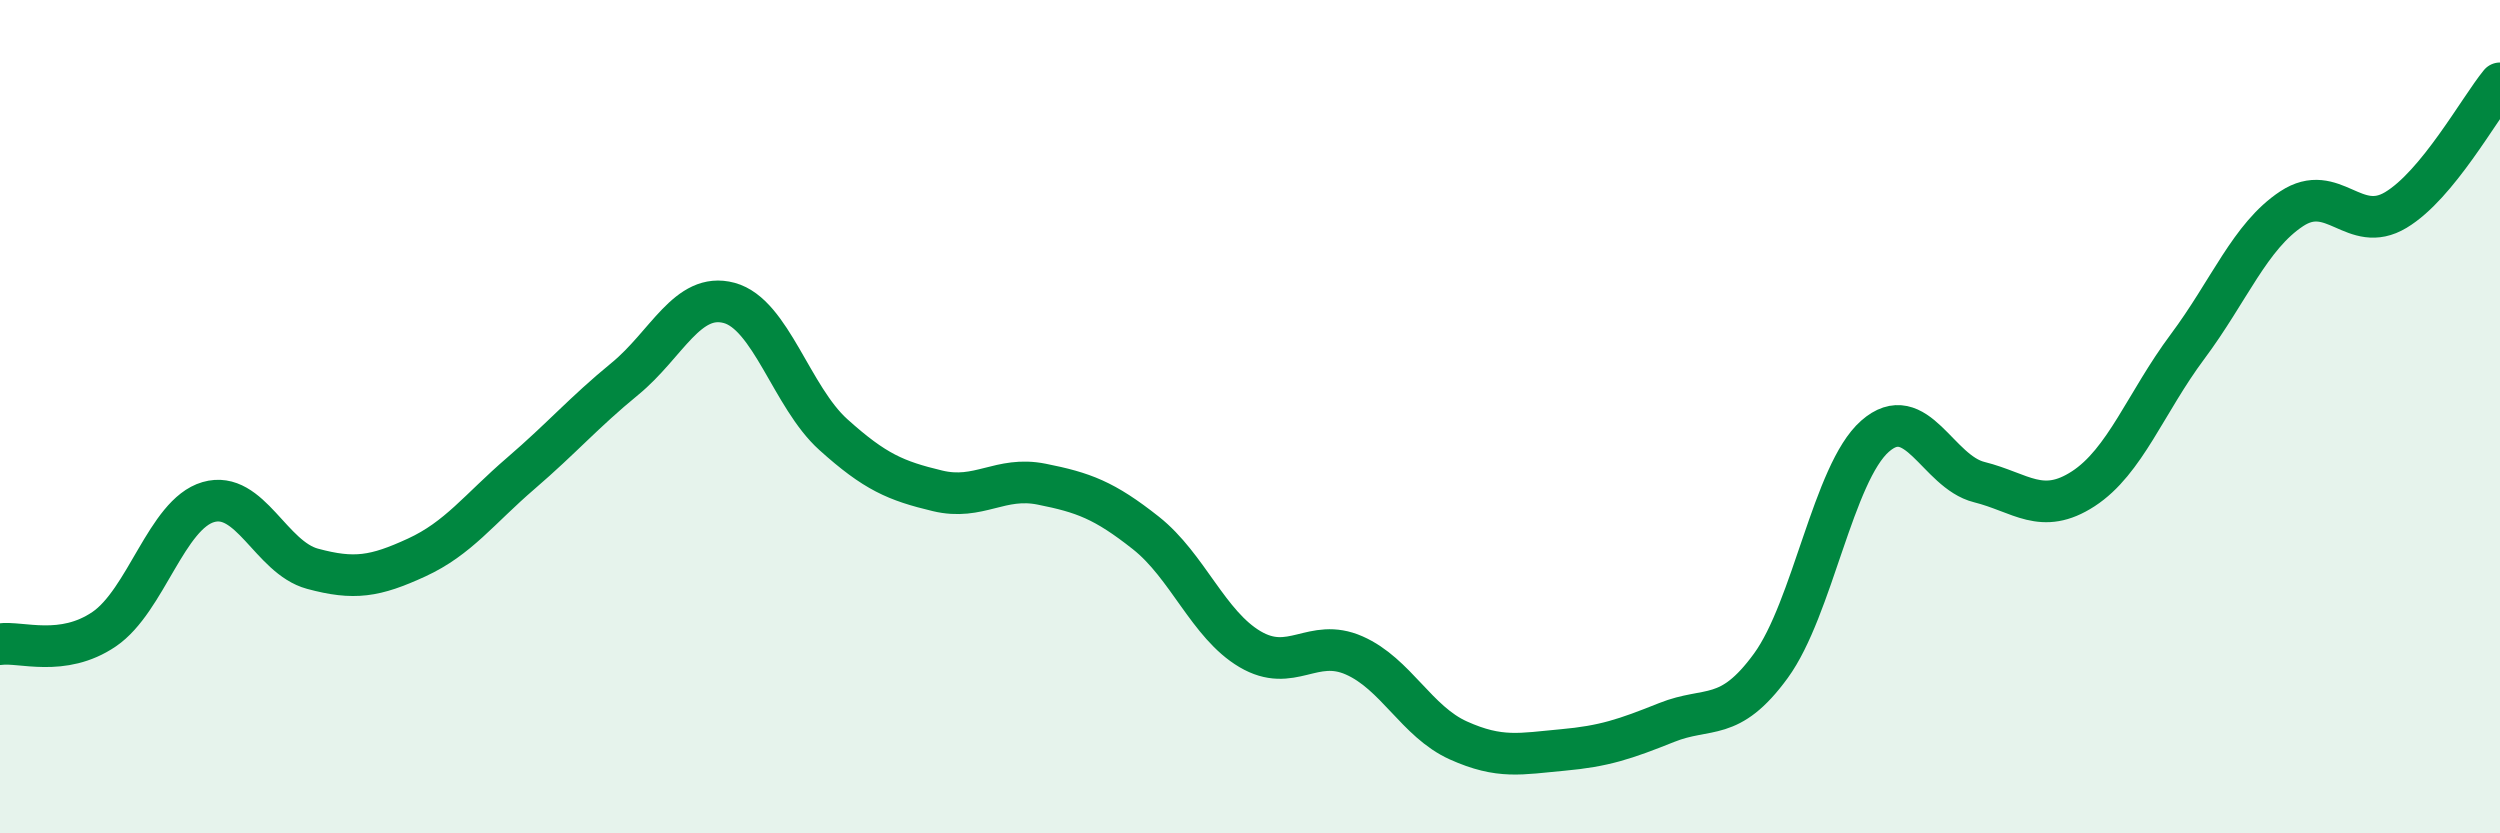
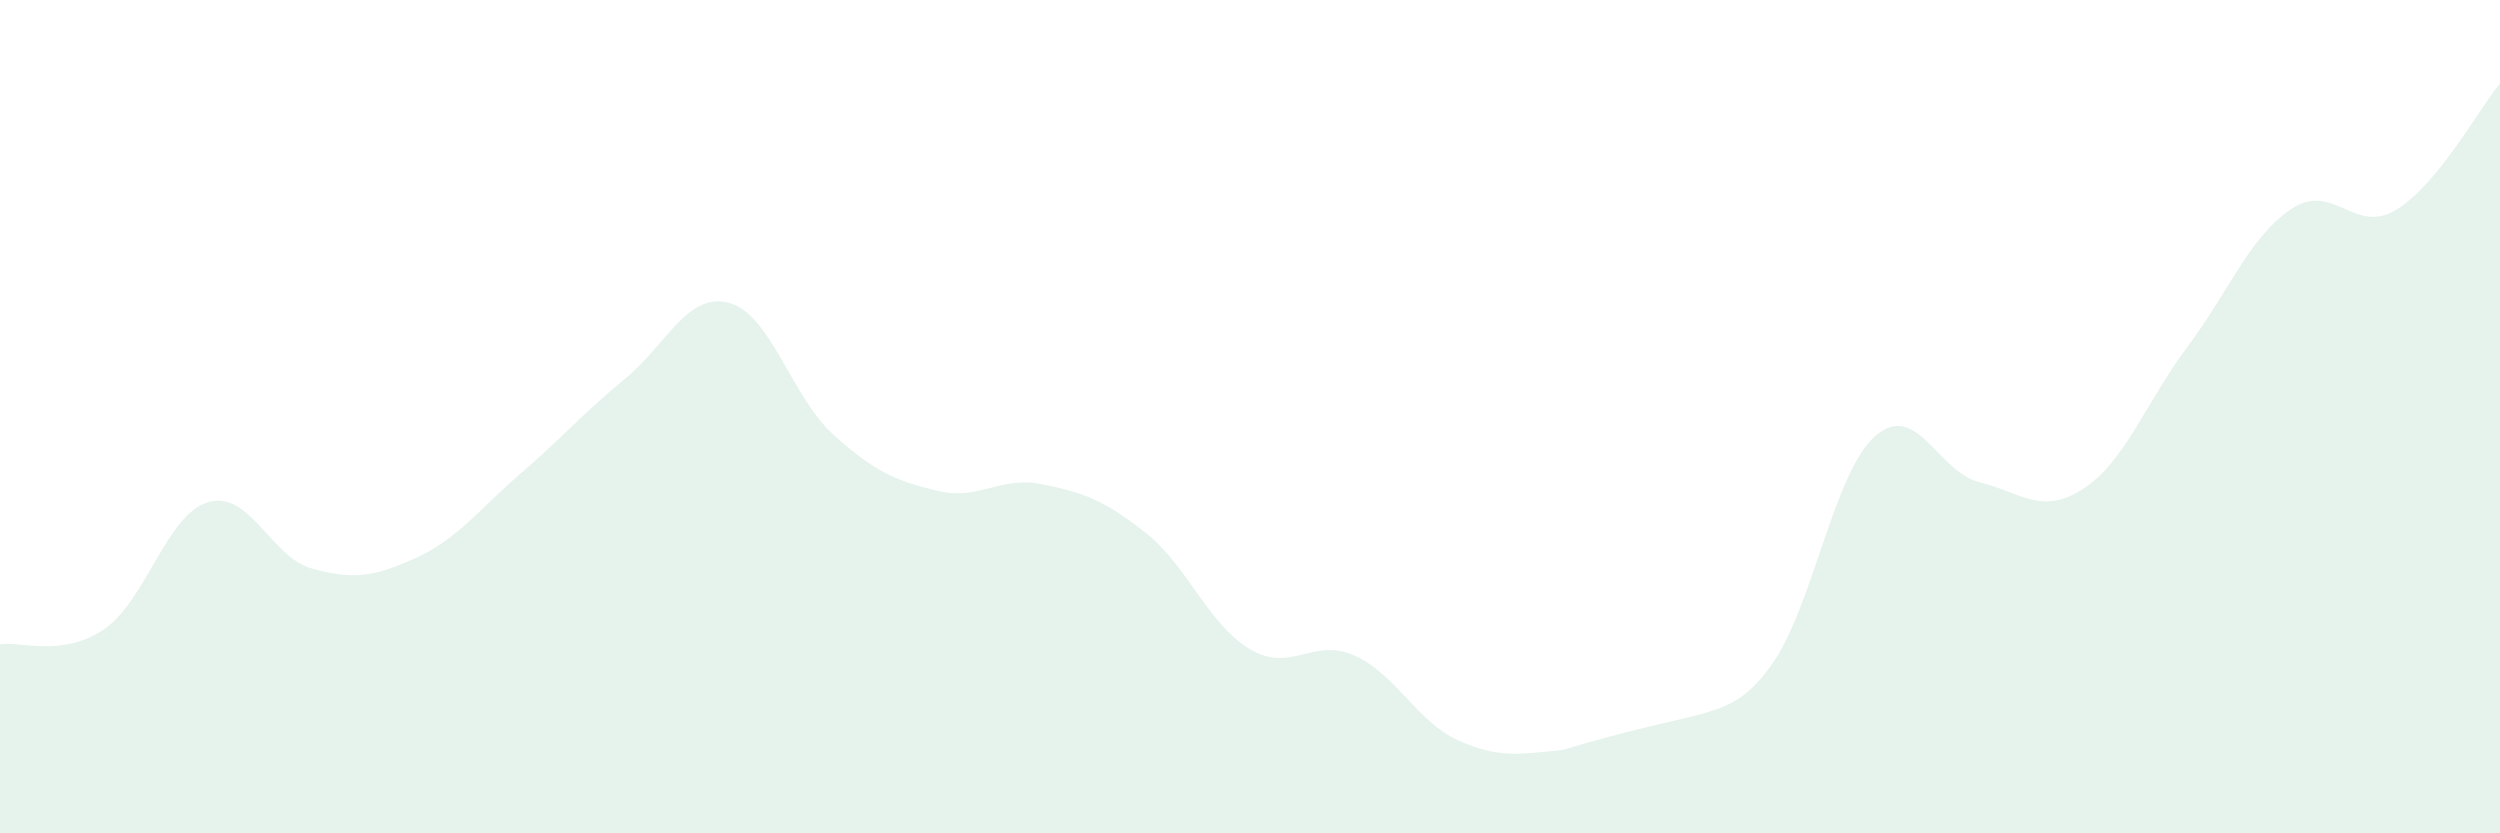
<svg xmlns="http://www.w3.org/2000/svg" width="60" height="20" viewBox="0 0 60 20">
-   <path d="M 0,15.46 C 0.5,15.39 1.5,15.78 2.5,15.1 C 3.5,14.42 4,12.34 5,12.05 C 6,11.76 6.5,13.38 7.5,13.65 C 8.5,13.92 9,13.84 10,13.38 C 11,12.92 11.5,12.22 12.5,11.36 C 13.5,10.5 14,9.91 15,9.09 C 16,8.27 16.5,7 17.5,7.27 C 18.5,7.54 19,9.53 20,10.43 C 21,11.33 21.5,11.54 22.5,11.78 C 23.5,12.02 24,11.42 25,11.62 C 26,11.82 26.5,12 27.5,12.79 C 28.5,13.58 29,14.99 30,15.58 C 31,16.17 31.5,15.29 32.5,15.73 C 33.5,16.17 34,17.32 35,17.77 C 36,18.22 36.5,18.09 37.5,18 C 38.5,17.91 39,17.74 40,17.34 C 41,16.94 41.5,17.35 42.5,15.98 C 43.5,14.61 44,11.35 45,10.47 C 46,9.59 46.5,11.32 47.5,11.57 C 48.5,11.82 49,12.38 50,11.73 C 51,11.08 51.5,9.66 52.5,8.32 C 53.5,6.98 54,5.67 55,5.01 C 56,4.35 56.5,5.64 57.5,5.04 C 58.5,4.44 59.5,2.61 60,2L60 20L0 20Z" fill="#008740" opacity="0.1" stroke-linecap="round" stroke-linejoin="round" />
-   <path d="M 0,15.46 C 0.5,15.39 1.5,15.78 2.5,15.1 C 3.5,14.42 4,12.34 5,12.05 C 6,11.76 6.5,13.38 7.5,13.65 C 8.5,13.92 9,13.84 10,13.38 C 11,12.92 11.5,12.22 12.5,11.36 C 13.5,10.5 14,9.91 15,9.09 C 16,8.27 16.5,7 17.5,7.27 C 18.5,7.54 19,9.53 20,10.43 C 21,11.33 21.5,11.54 22.5,11.78 C 23.5,12.02 24,11.42 25,11.62 C 26,11.82 26.5,12 27.5,12.79 C 28.5,13.58 29,14.99 30,15.58 C 31,16.17 31.5,15.29 32.5,15.73 C 33.5,16.17 34,17.32 35,17.77 C 36,18.22 36.5,18.09 37.5,18 C 38.5,17.91 39,17.74 40,17.34 C 41,16.94 41.5,17.35 42.5,15.98 C 43.5,14.61 44,11.35 45,10.47 C 46,9.59 46.5,11.32 47.5,11.57 C 48.5,11.82 49,12.38 50,11.73 C 51,11.08 51.5,9.66 52.5,8.32 C 53.5,6.98 54,5.67 55,5.01 C 56,4.35 56.5,5.64 57.5,5.04 C 58.5,4.44 59.5,2.61 60,2" stroke="#008740" stroke-width="1" fill="none" stroke-linecap="round" stroke-linejoin="round" />
+   <path d="M 0,15.46 C 0.5,15.39 1.5,15.78 2.5,15.1 C 3.5,14.42 4,12.34 5,12.05 C 6,11.76 6.5,13.38 7.5,13.65 C 8.5,13.92 9,13.84 10,13.38 C 11,12.92 11.5,12.22 12.5,11.36 C 13.5,10.5 14,9.91 15,9.09 C 16,8.27 16.5,7 17.5,7.27 C 18.5,7.54 19,9.53 20,10.43 C 21,11.33 21.5,11.54 22.5,11.78 C 23.5,12.02 24,11.42 25,11.62 C 26,11.82 26.5,12 27.5,12.79 C 28.5,13.58 29,14.99 30,15.58 C 31,16.17 31.5,15.29 32.5,15.73 C 33.5,16.17 34,17.32 35,17.77 C 36,18.22 36.5,18.09 37.5,18 C 41,16.94 41.5,17.35 42.5,15.98 C 43.5,14.61 44,11.35 45,10.47 C 46,9.59 46.5,11.32 47.5,11.57 C 48.5,11.82 49,12.38 50,11.73 C 51,11.08 51.5,9.66 52.5,8.32 C 53.5,6.98 54,5.67 55,5.01 C 56,4.35 56.5,5.64 57.5,5.04 C 58.5,4.44 59.5,2.61 60,2L60 20L0 20Z" fill="#008740" opacity="0.1" stroke-linecap="round" stroke-linejoin="round" />
</svg>